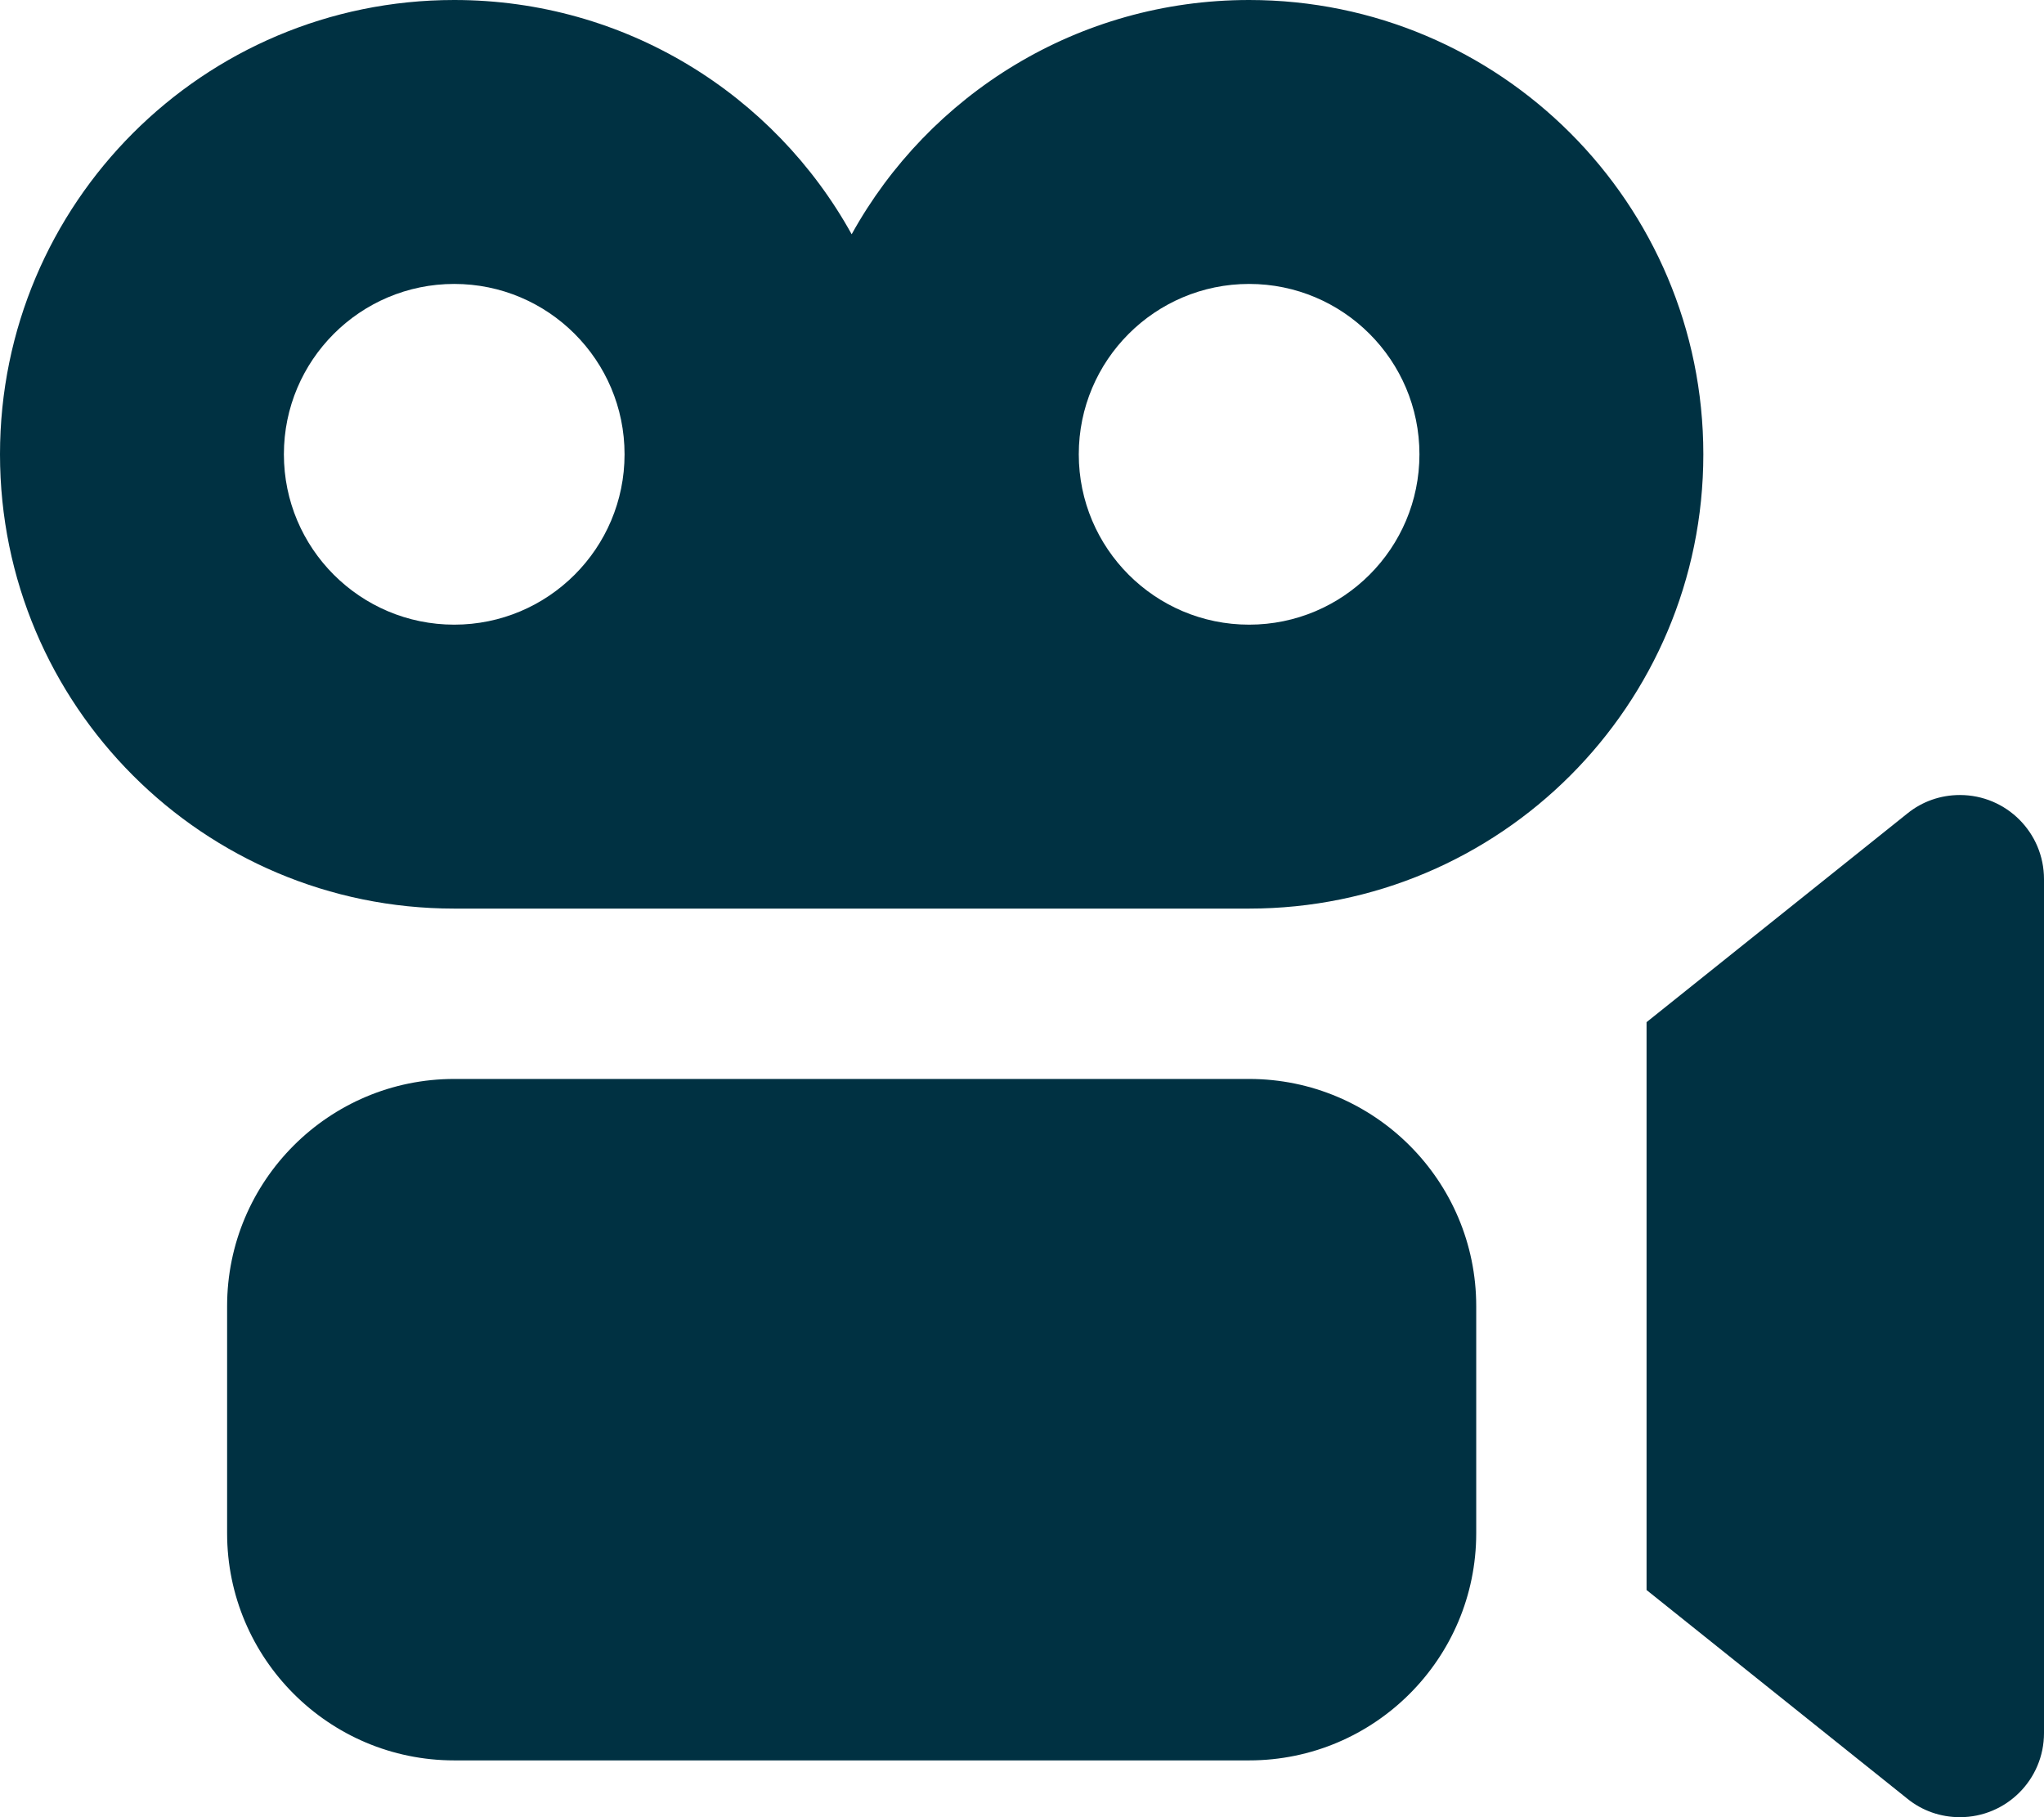
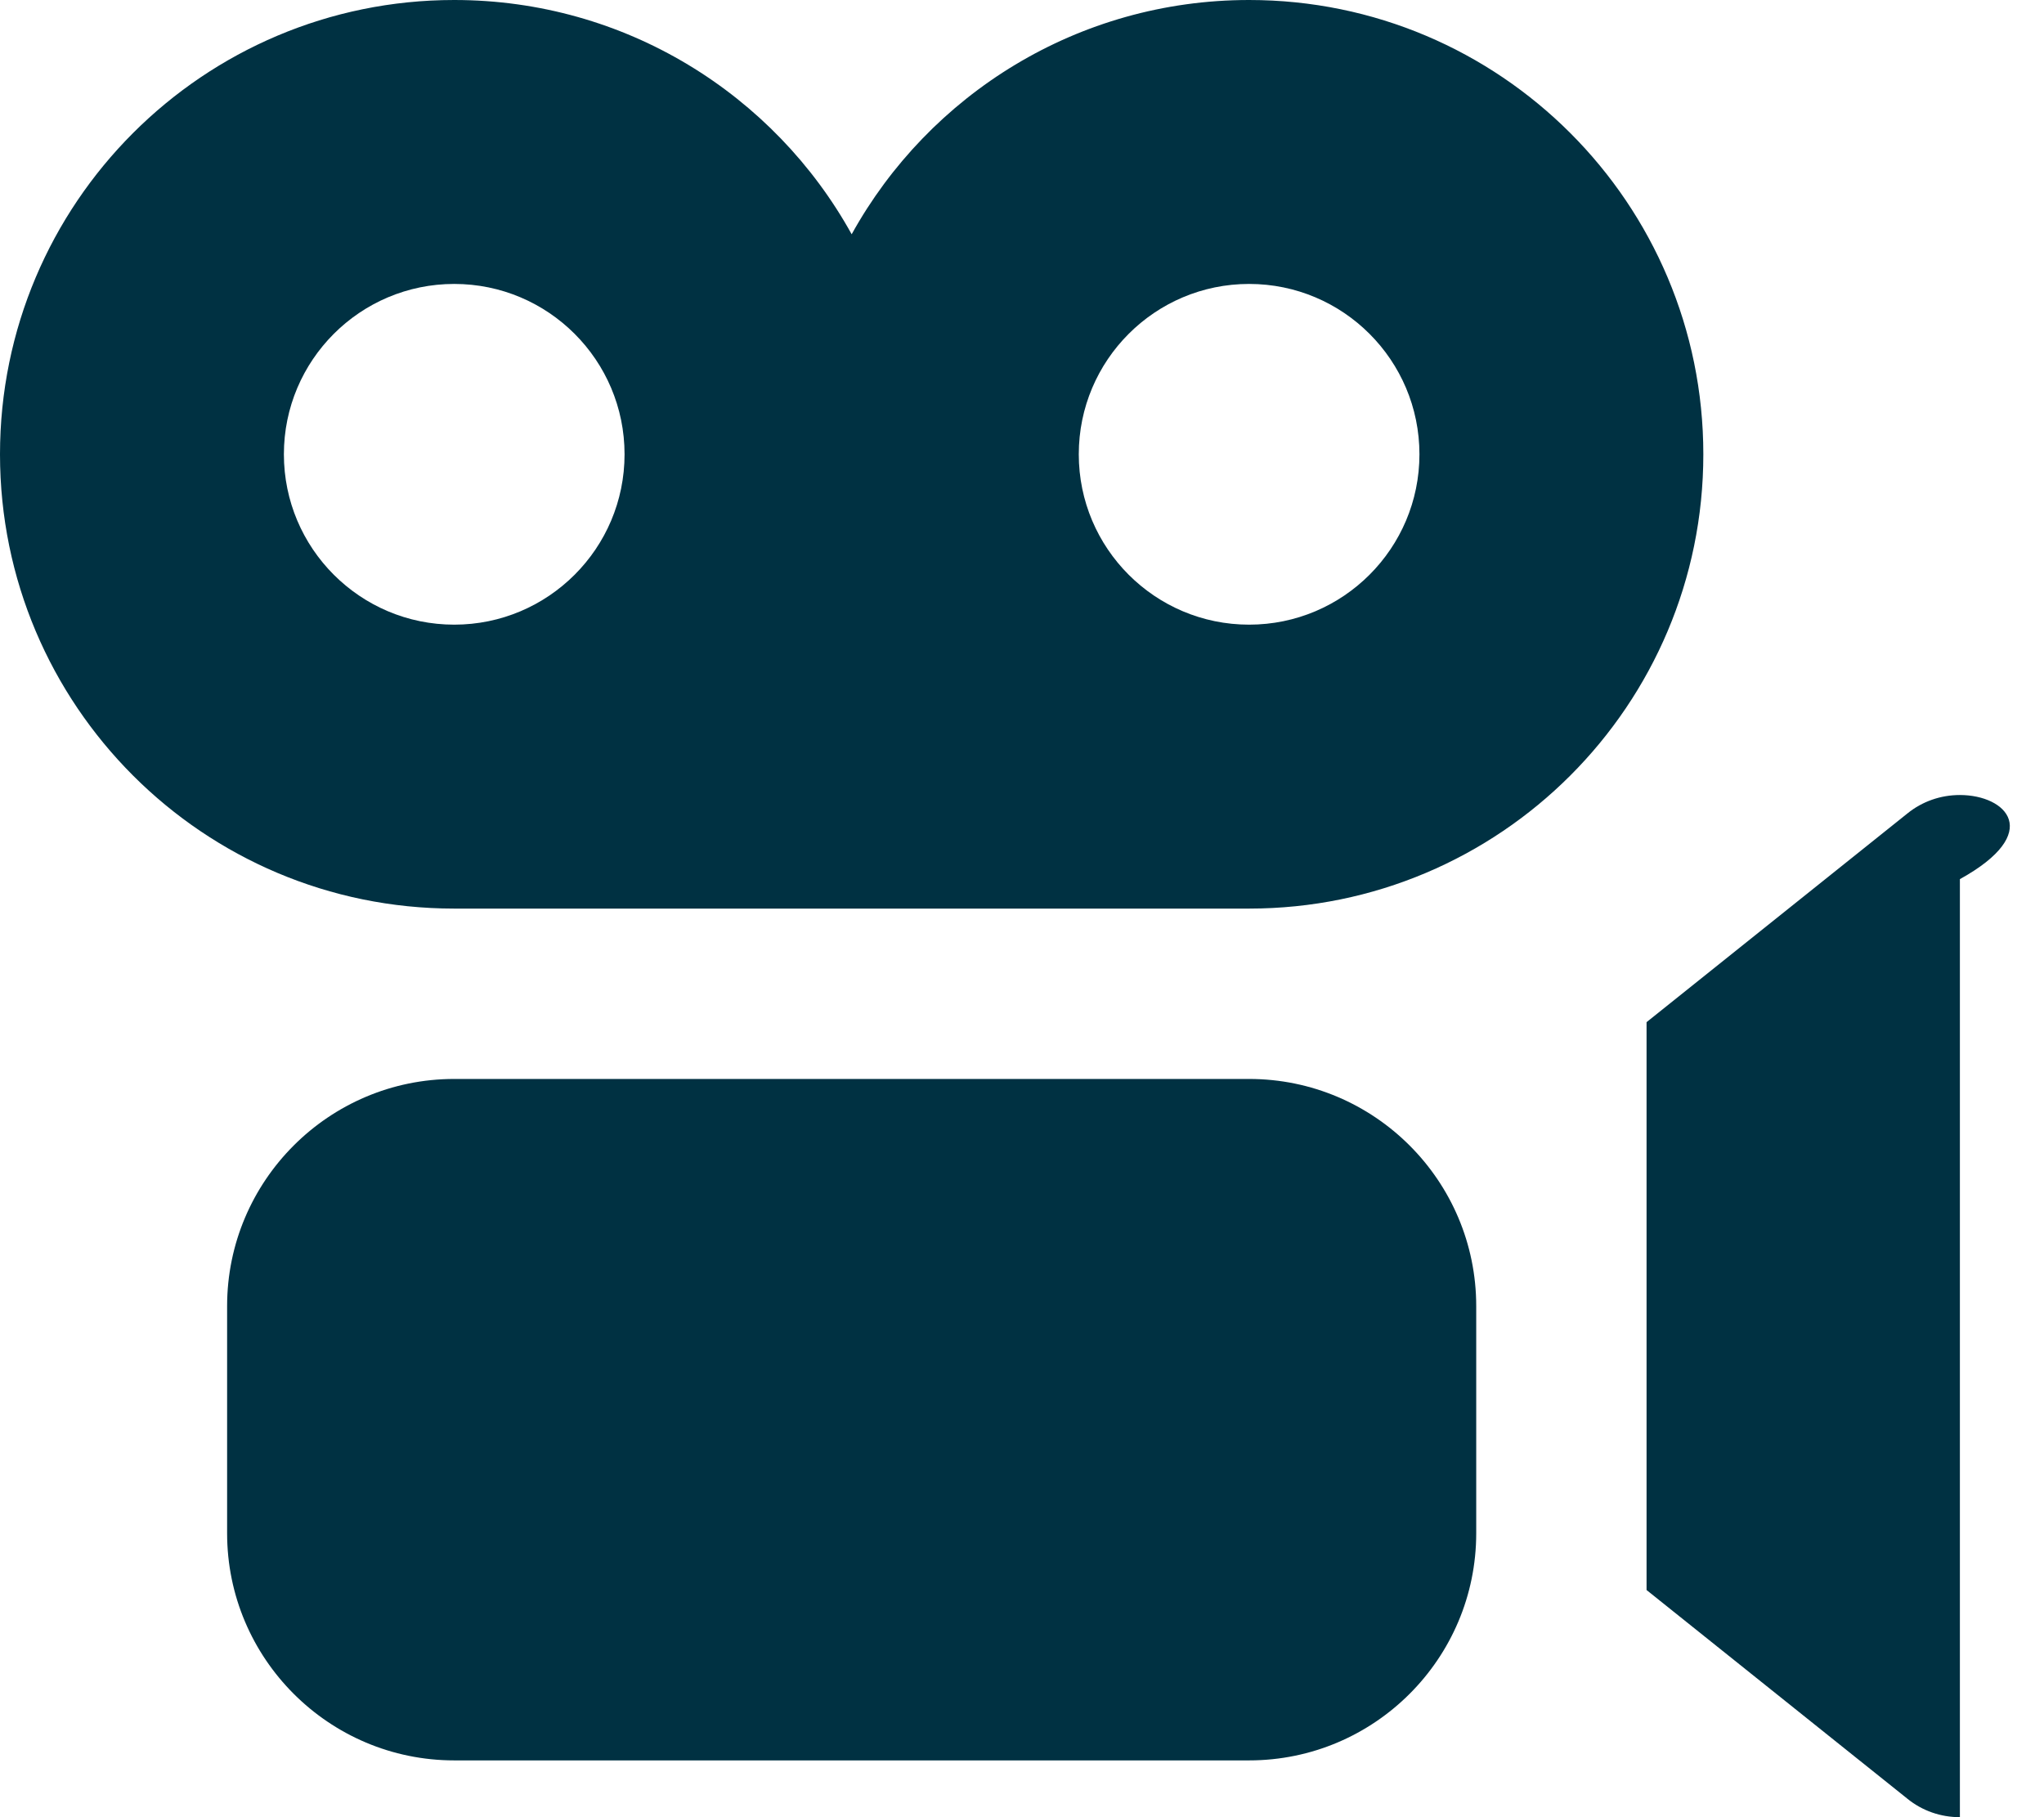
<svg xmlns="http://www.w3.org/2000/svg" width="27" height="24" viewBox="0 0 27 24" fill="none">
-   <path d="M0 6C0 9.314 2.686 12 6 12H16.5C19.814 12 22.5 9.314 22.5 6C22.5 2.686 19.814 0 16.5 0C14.241 0 12.272 1.247 11.25 3.094C10.228 1.247 8.259 0 6 0C2.686 0 0 2.686 0 6ZM14.25 6C14.25 4.758 15.258 3.75 16.5 3.75C17.742 3.75 18.75 4.758 18.75 6C18.75 7.242 17.742 8.25 16.5 8.25C15.258 8.25 14.25 7.242 14.25 6ZM6 3.75C7.242 3.75 8.25 4.758 8.25 6C8.25 7.242 7.242 8.25 6 8.25C4.758 8.25 3.75 7.242 3.75 6C3.75 4.758 4.758 3.75 6 3.75ZM3 17.25V20.25C3 21.905 4.345 23.25 6 23.25H16.5C18.155 23.25 19.5 21.905 19.5 20.25V17.25C19.5 15.595 18.155 14.25 16.5 14.25H6C4.345 14.25 3 15.595 3 17.25ZM25.195 23.756C25.392 23.916 25.636 24 25.889 24C26.503 24 27 23.503 27 22.889V11.611C27 10.997 26.503 10.5 25.889 10.5C25.636 10.5 25.392 10.584 25.195 10.744L21.75 13.5V21L25.195 23.756Z" fill="#003142" />
+   <path d="M0 6C0 9.314 2.686 12 6 12H16.5C19.814 12 22.5 9.314 22.5 6C22.5 2.686 19.814 0 16.5 0C14.241 0 12.272 1.247 11.25 3.094C10.228 1.247 8.259 0 6 0C2.686 0 0 2.686 0 6ZM14.25 6C14.25 4.758 15.258 3.75 16.5 3.75C17.742 3.75 18.75 4.758 18.75 6C18.75 7.242 17.742 8.25 16.5 8.25C15.258 8.25 14.25 7.242 14.25 6ZM6 3.75C7.242 3.75 8.25 4.758 8.25 6C8.25 7.242 7.242 8.25 6 8.25C4.758 8.25 3.75 7.242 3.75 6C3.75 4.758 4.758 3.75 6 3.75ZM3 17.25V20.25C3 21.905 4.345 23.25 6 23.25H16.5C18.155 23.25 19.5 21.905 19.5 20.25V17.25C19.5 15.595 18.155 14.25 16.5 14.25H6C4.345 14.25 3 15.595 3 17.25ZM25.195 23.756C25.392 23.916 25.636 24 25.889 24V11.611C27 10.997 26.503 10.5 25.889 10.5C25.636 10.5 25.392 10.584 25.195 10.744L21.75 13.5V21L25.195 23.756Z" fill="#003142" />
</svg>